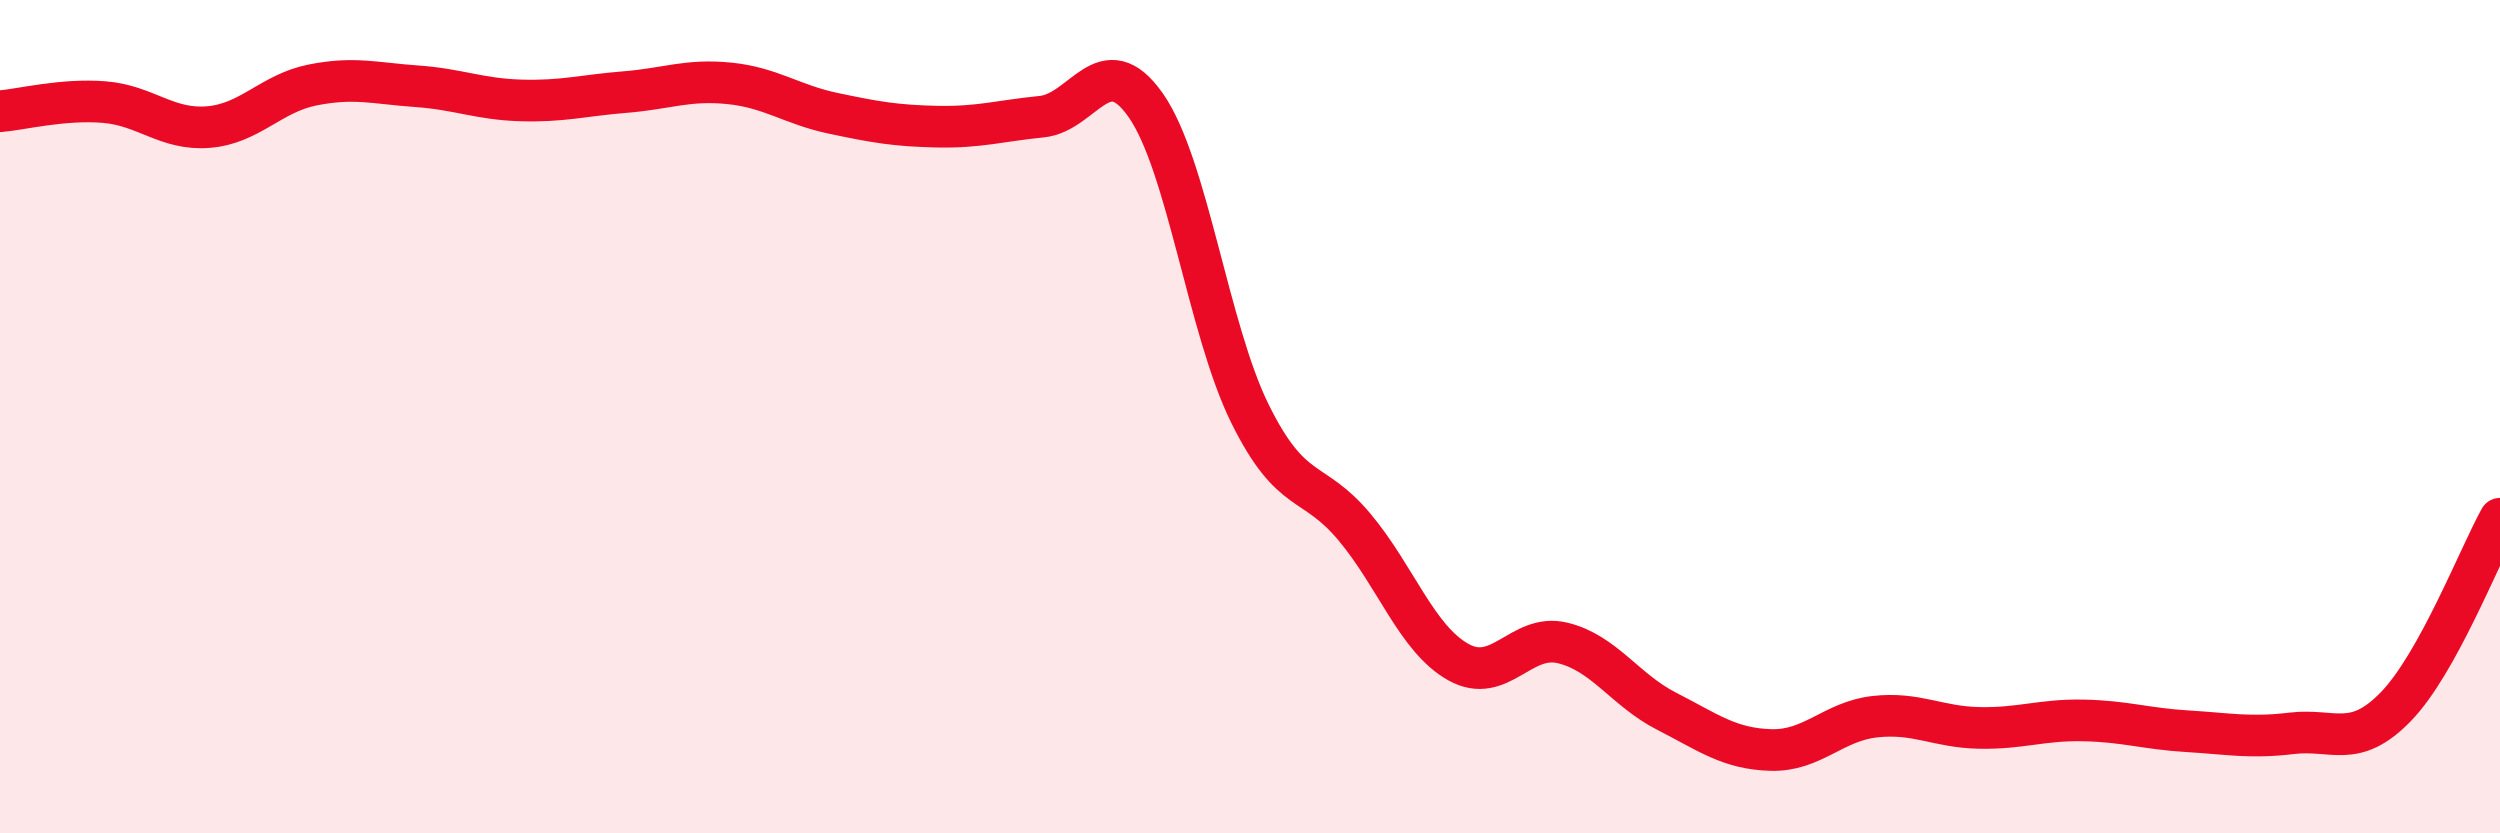
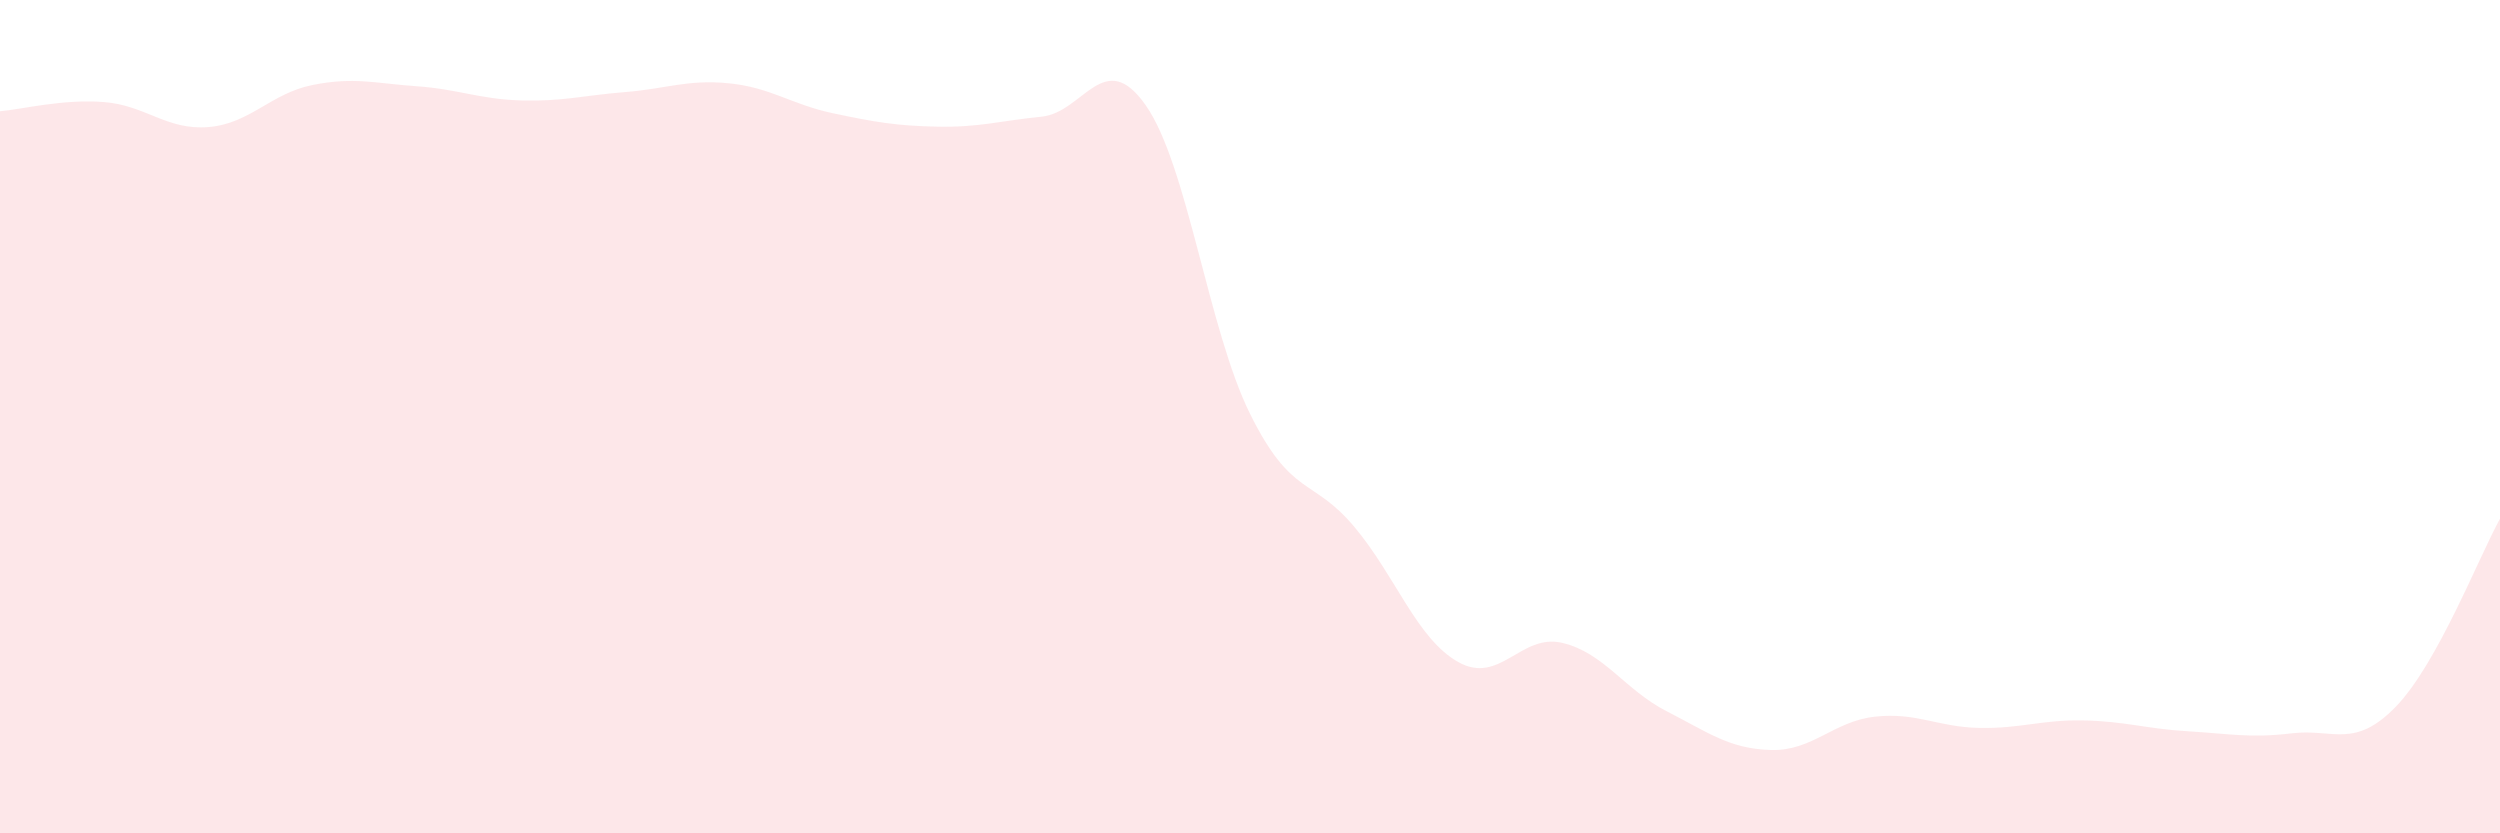
<svg xmlns="http://www.w3.org/2000/svg" width="60" height="20" viewBox="0 0 60 20">
  <path d="M 0,2.67 C 0.5,2.63 1.5,2.37 2.5,2.45 C 3.5,2.53 4,3.13 5,3.05 C 6,2.97 6.5,2.24 7.5,2.04 C 8.5,1.84 9,2 10,2.07 C 11,2.14 11.5,2.38 12.5,2.41 C 13.5,2.44 14,2.29 15,2.21 C 16,2.13 16.5,1.9 17.5,2 C 18.5,2.1 19,2.51 20,2.72 C 21,2.93 21.5,3.02 22.5,3.04 C 23.5,3.06 24,2.9 25,2.8 C 26,2.7 26.5,1.1 27.5,2.53 C 28.5,3.96 29,7.91 30,9.93 C 31,11.95 31.5,11.45 32.5,12.64 C 33.5,13.83 34,15.33 35,15.89 C 36,16.45 36.5,15.19 37.5,15.43 C 38.5,15.67 39,16.56 40,17.07 C 41,17.58 41.5,17.97 42.5,18 C 43.5,18.03 44,17.31 45,17.2 C 46,17.09 46.5,17.45 47.5,17.47 C 48.5,17.49 49,17.27 50,17.29 C 51,17.31 51.5,17.49 52.5,17.55 C 53.5,17.61 54,17.72 55,17.6 C 56,17.48 56.5,17.99 57.5,16.96 C 58.5,15.93 59.5,13.35 60,12.45L60 20L0 20Z" fill="#EB0A25" opacity="0.1" stroke-linecap="round" stroke-linejoin="round" />
-   <path d="M 0,2.67 C 0.5,2.63 1.5,2.37 2.5,2.45 C 3.5,2.53 4,3.13 5,3.05 C 6,2.97 6.5,2.24 7.5,2.04 C 8.5,1.84 9,2 10,2.07 C 11,2.14 11.5,2.38 12.5,2.41 C 13.5,2.44 14,2.29 15,2.21 C 16,2.13 16.5,1.9 17.5,2 C 18.5,2.1 19,2.51 20,2.72 C 21,2.93 21.5,3.02 22.5,3.04 C 23.5,3.06 24,2.9 25,2.8 C 26,2.7 26.5,1.1 27.5,2.53 C 28.5,3.96 29,7.91 30,9.93 C 31,11.95 31.5,11.45 32.5,12.64 C 33.5,13.83 34,15.33 35,15.89 C 36,16.45 36.5,15.19 37.5,15.43 C 38.5,15.67 39,16.56 40,17.07 C 41,17.58 41.5,17.97 42.5,18 C 43.5,18.03 44,17.31 45,17.2 C 46,17.09 46.5,17.45 47.5,17.47 C 48.5,17.49 49,17.27 50,17.29 C 51,17.31 51.5,17.49 52.5,17.55 C 53.5,17.61 54,17.72 55,17.6 C 56,17.48 56.5,17.99 57.5,16.96 C 58.5,15.93 59.5,13.35 60,12.45" stroke="#EB0A25" stroke-width="1" fill="none" stroke-linecap="round" stroke-linejoin="round" />
</svg>